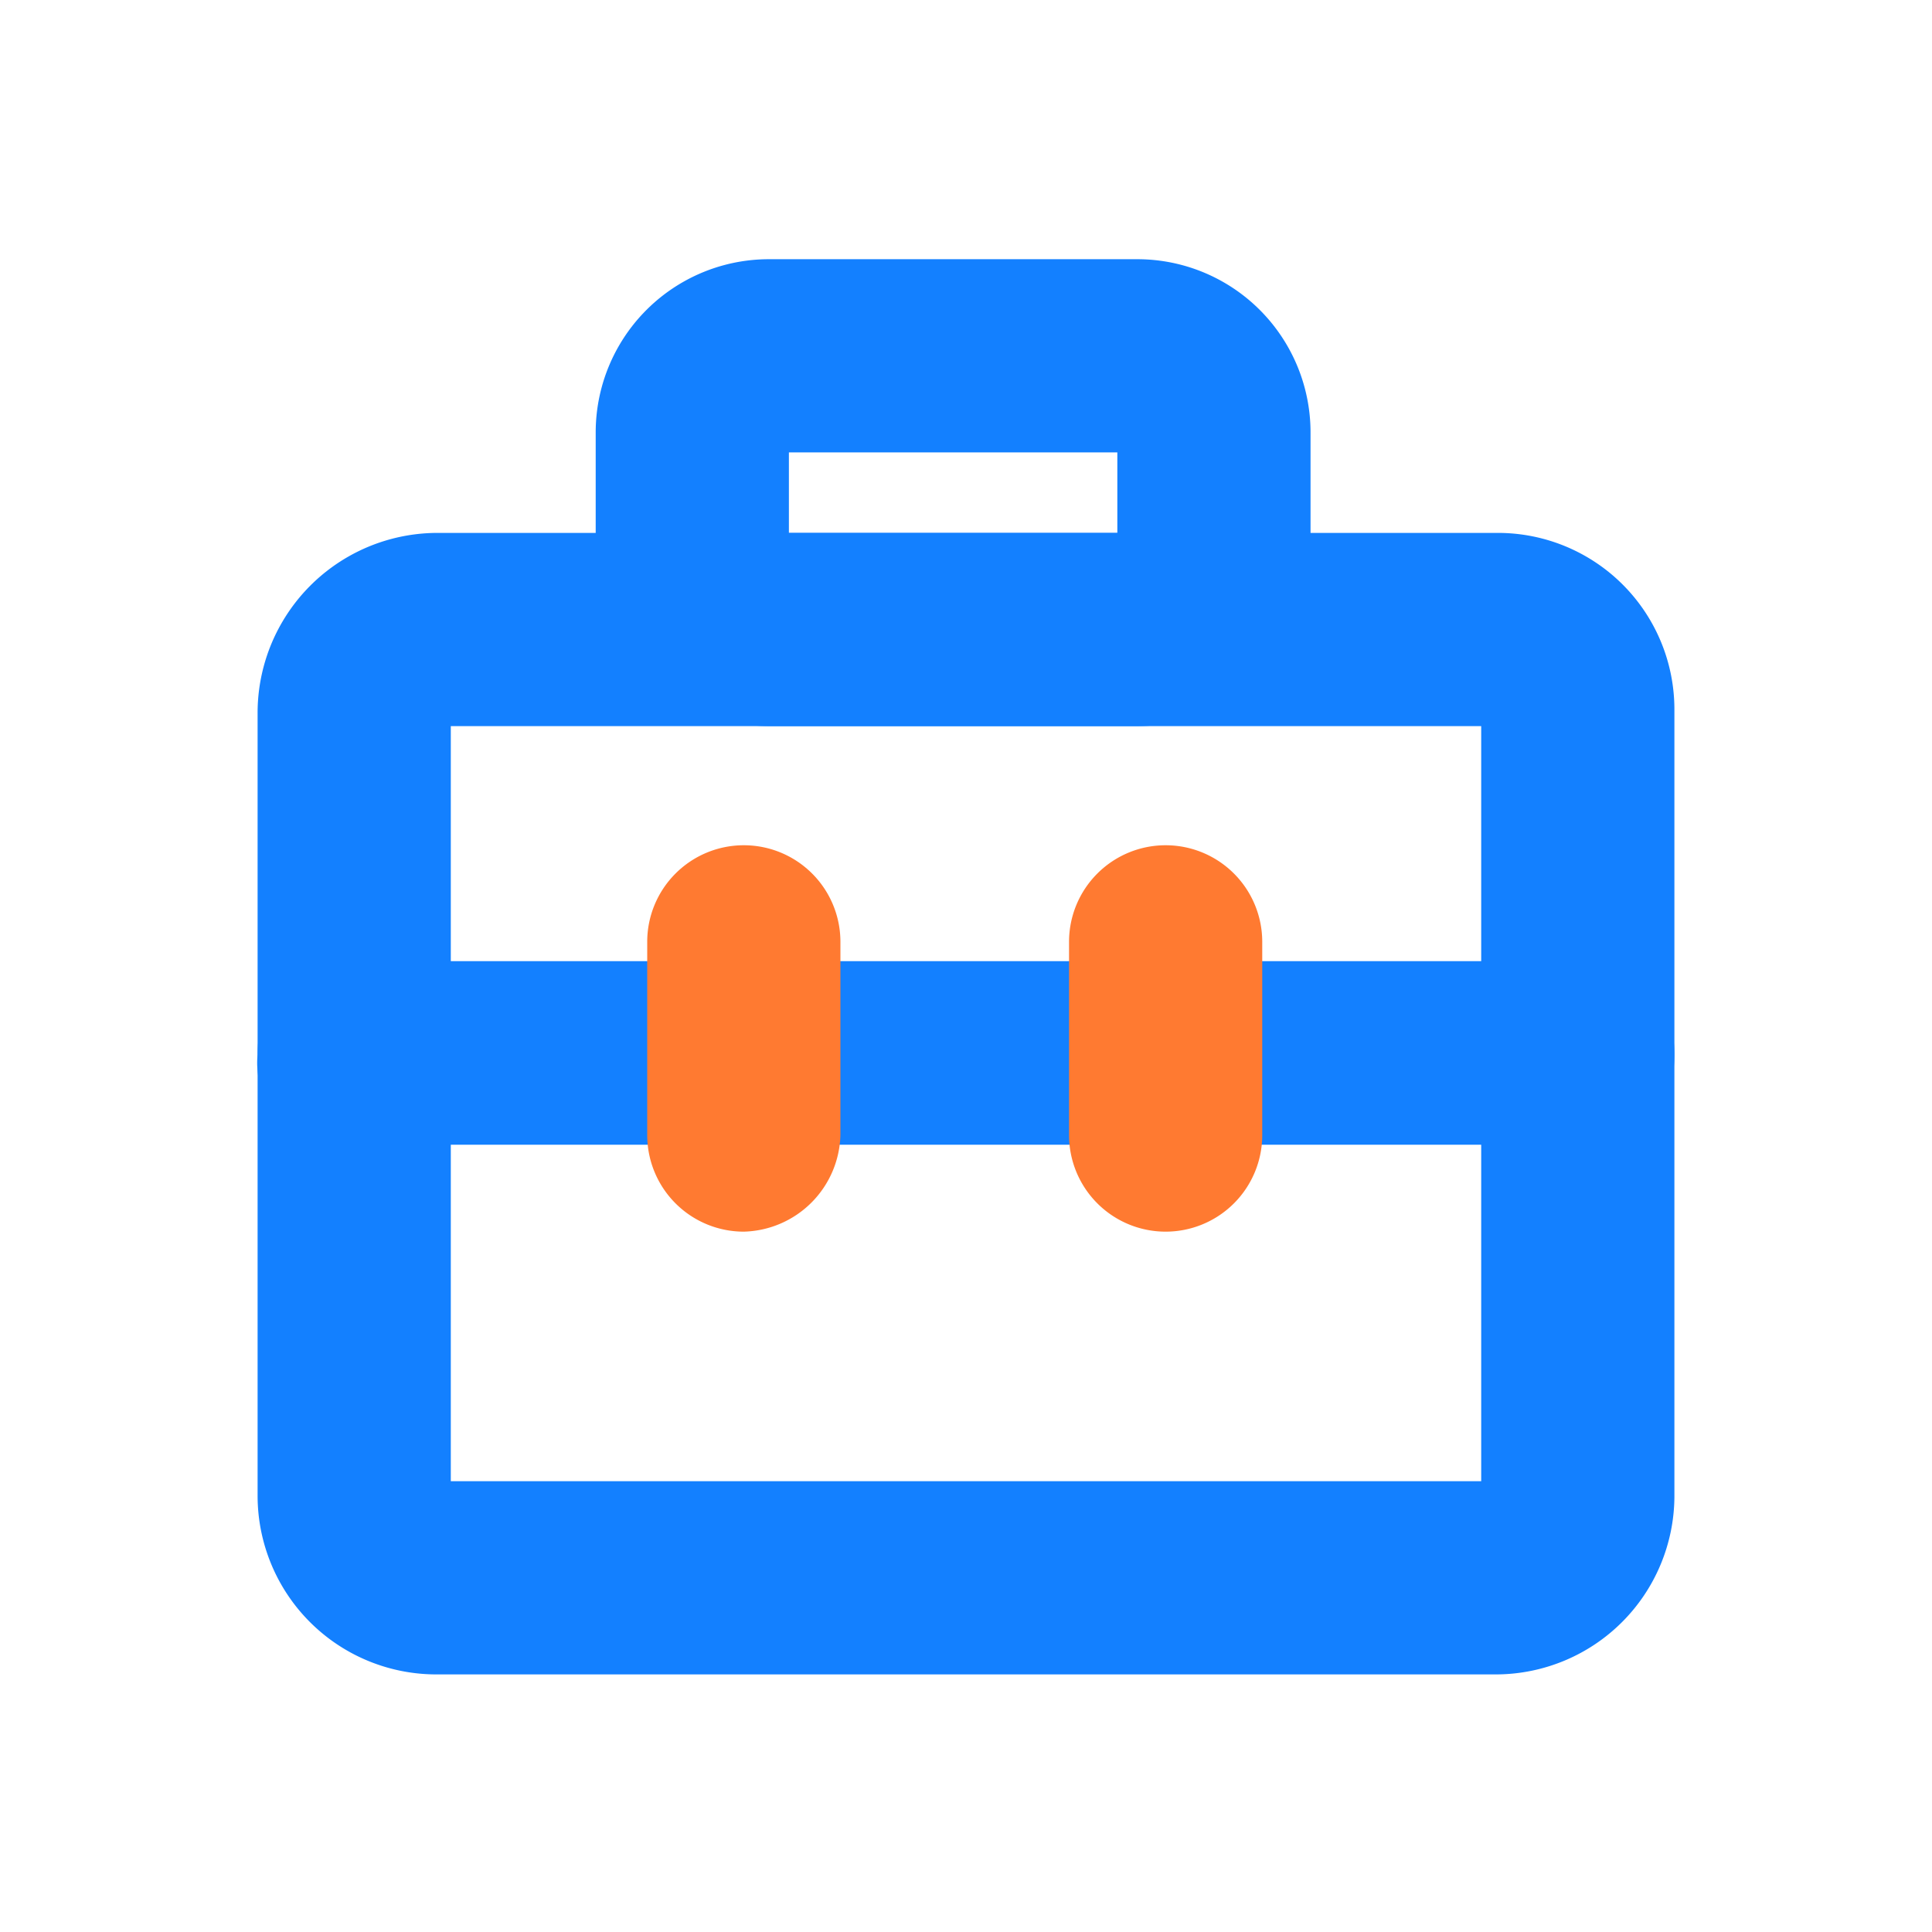
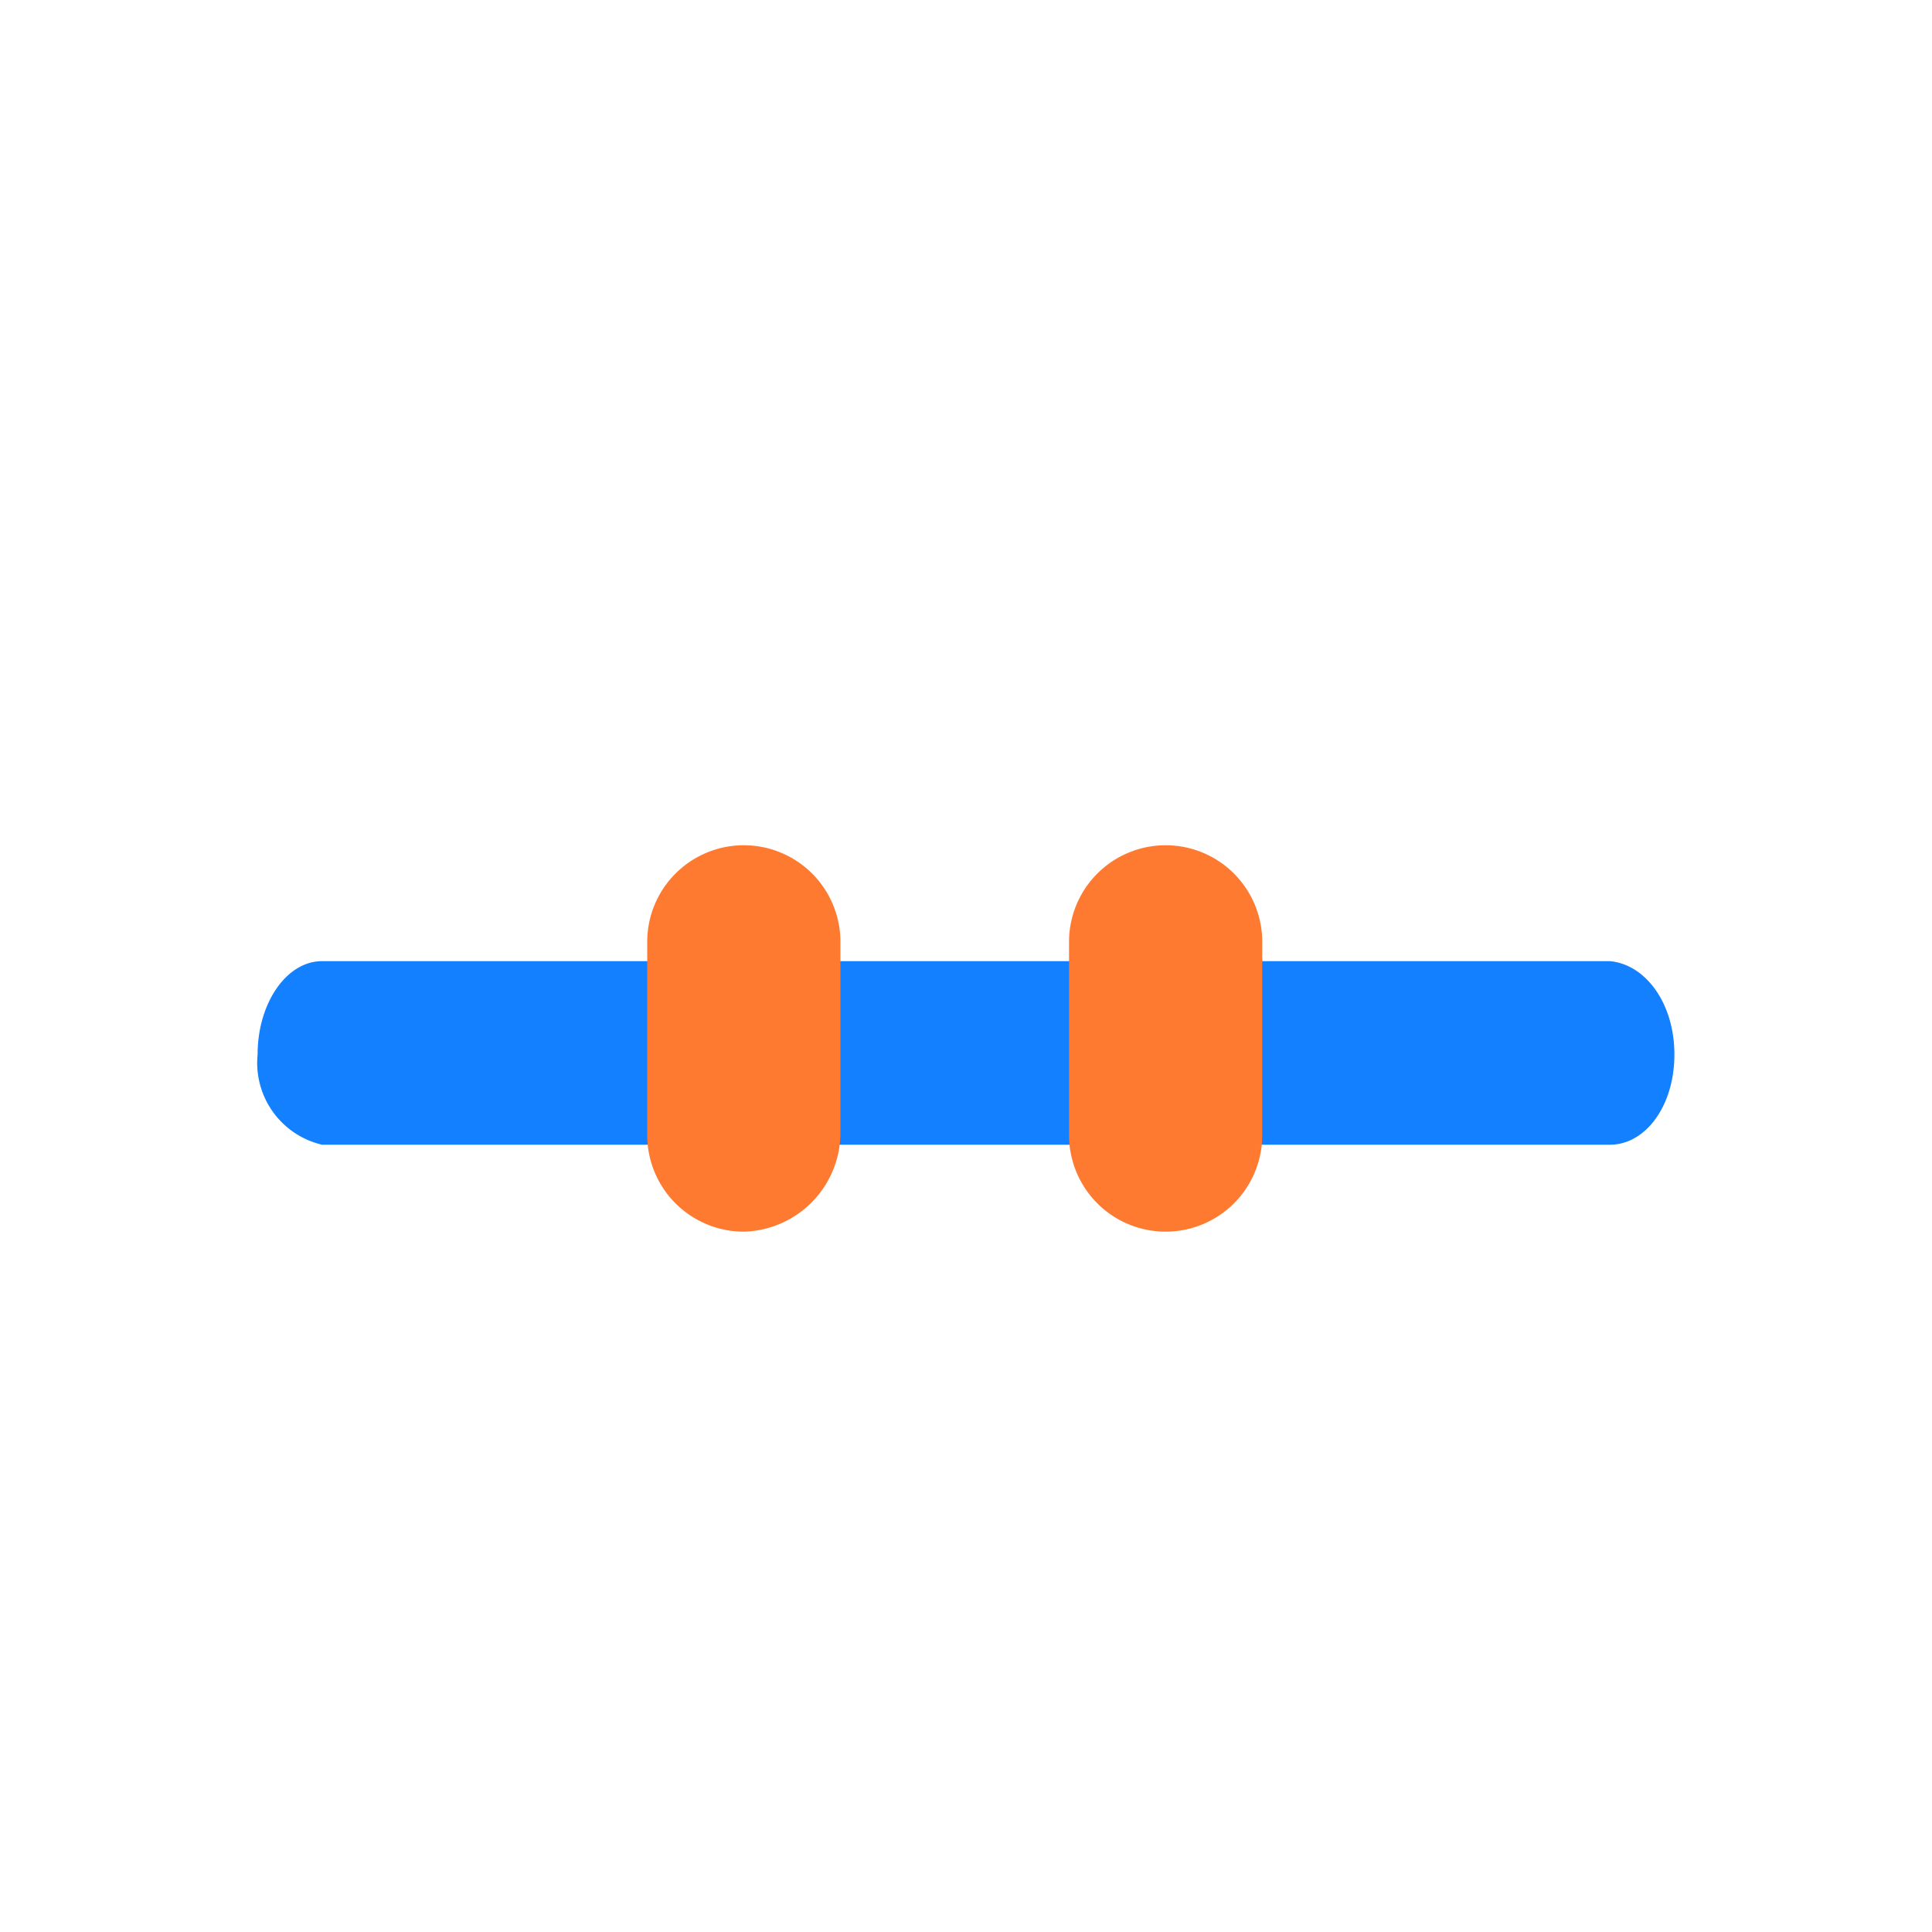
<svg xmlns="http://www.w3.org/2000/svg" id="图层_1" data-name="图层 1" viewBox="0 0 60 60">
  <defs>
    <style>.cls-1{fill:#1380ff;}.cls-2{fill:#ff7a31;}</style>
  </defs>
  <title>未选中</title>
-   <path class="cls-1" d="M34.7,14.05v2.5H24.5v-2.5H34.7m.6-6H23.9a5.38,5.38,0,0,0-5.4,5.4v3.7a5.38,5.38,0,0,0,5.4,5.4H35.3a5.38,5.38,0,0,0,5.4-5.4v-3.7a5.38,5.38,0,0,0-5.4-5.4Z" />
  <path class="cls-1" d="M50,29.85H10c-1.1,0-2,1.3-2,2.9a2.61,2.61,0,0,0,2,2.8H50c1.1,0,2-1.2,2-2.8s-.9-2.8-2-2.9Z" />
  <path class="cls-2" d="M23.1,38.25h0a3,3,0,0,1-3-3v-6a3,3,0,0,1,3-3h0a3,3,0,0,1,3,3v6A3.08,3.08,0,0,1,23.1,38.25Z" />
  <path class="cls-2" d="M36.2,38.25h0a3,3,0,0,1-3-3v-6a3,3,0,0,1,3-3h0a3,3,0,0,1,3,3v6A3,3,0,0,1,36.2,38.25Z" />
-   <path class="cls-1" d="M46,22.55V46H14V22.55H46m.5-6H13.6A5.59,5.59,0,0,0,8,22.15v24.3A5.55,5.55,0,0,0,13.5,52h33a5.55,5.55,0,0,0,5.5-5.5V22.05a5.48,5.48,0,0,0-5.5-5.5Z" />
</svg>